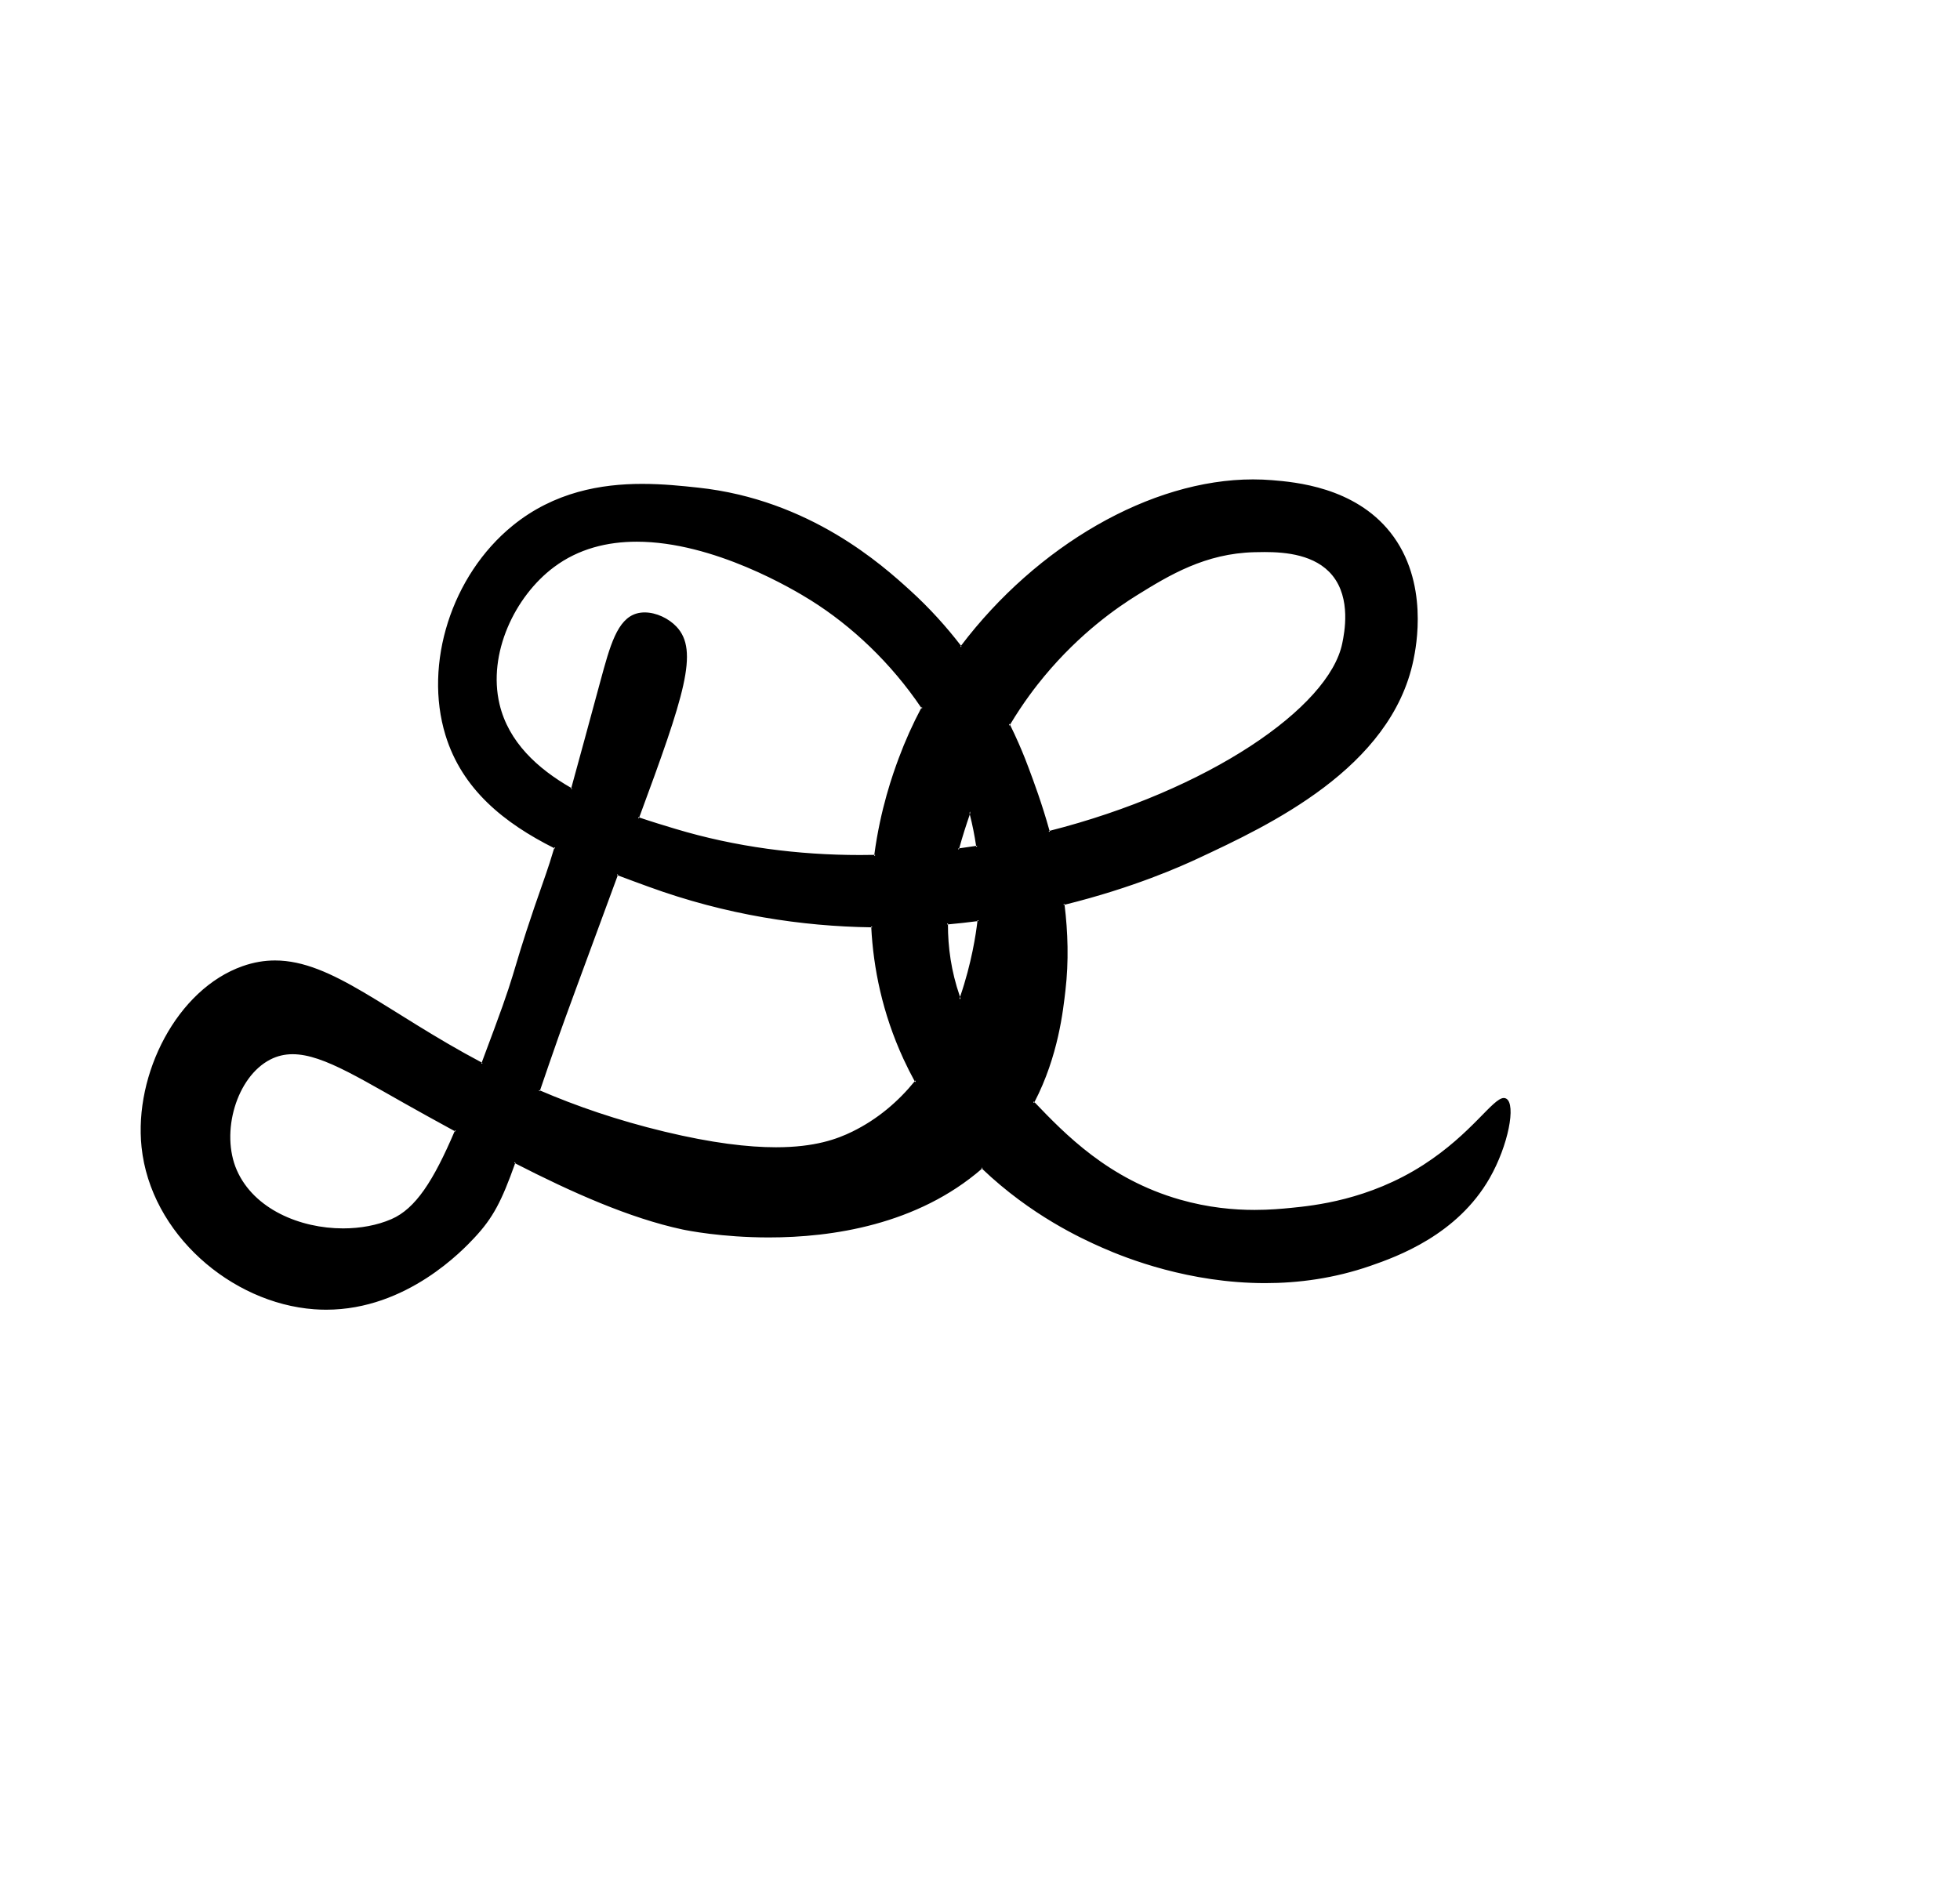
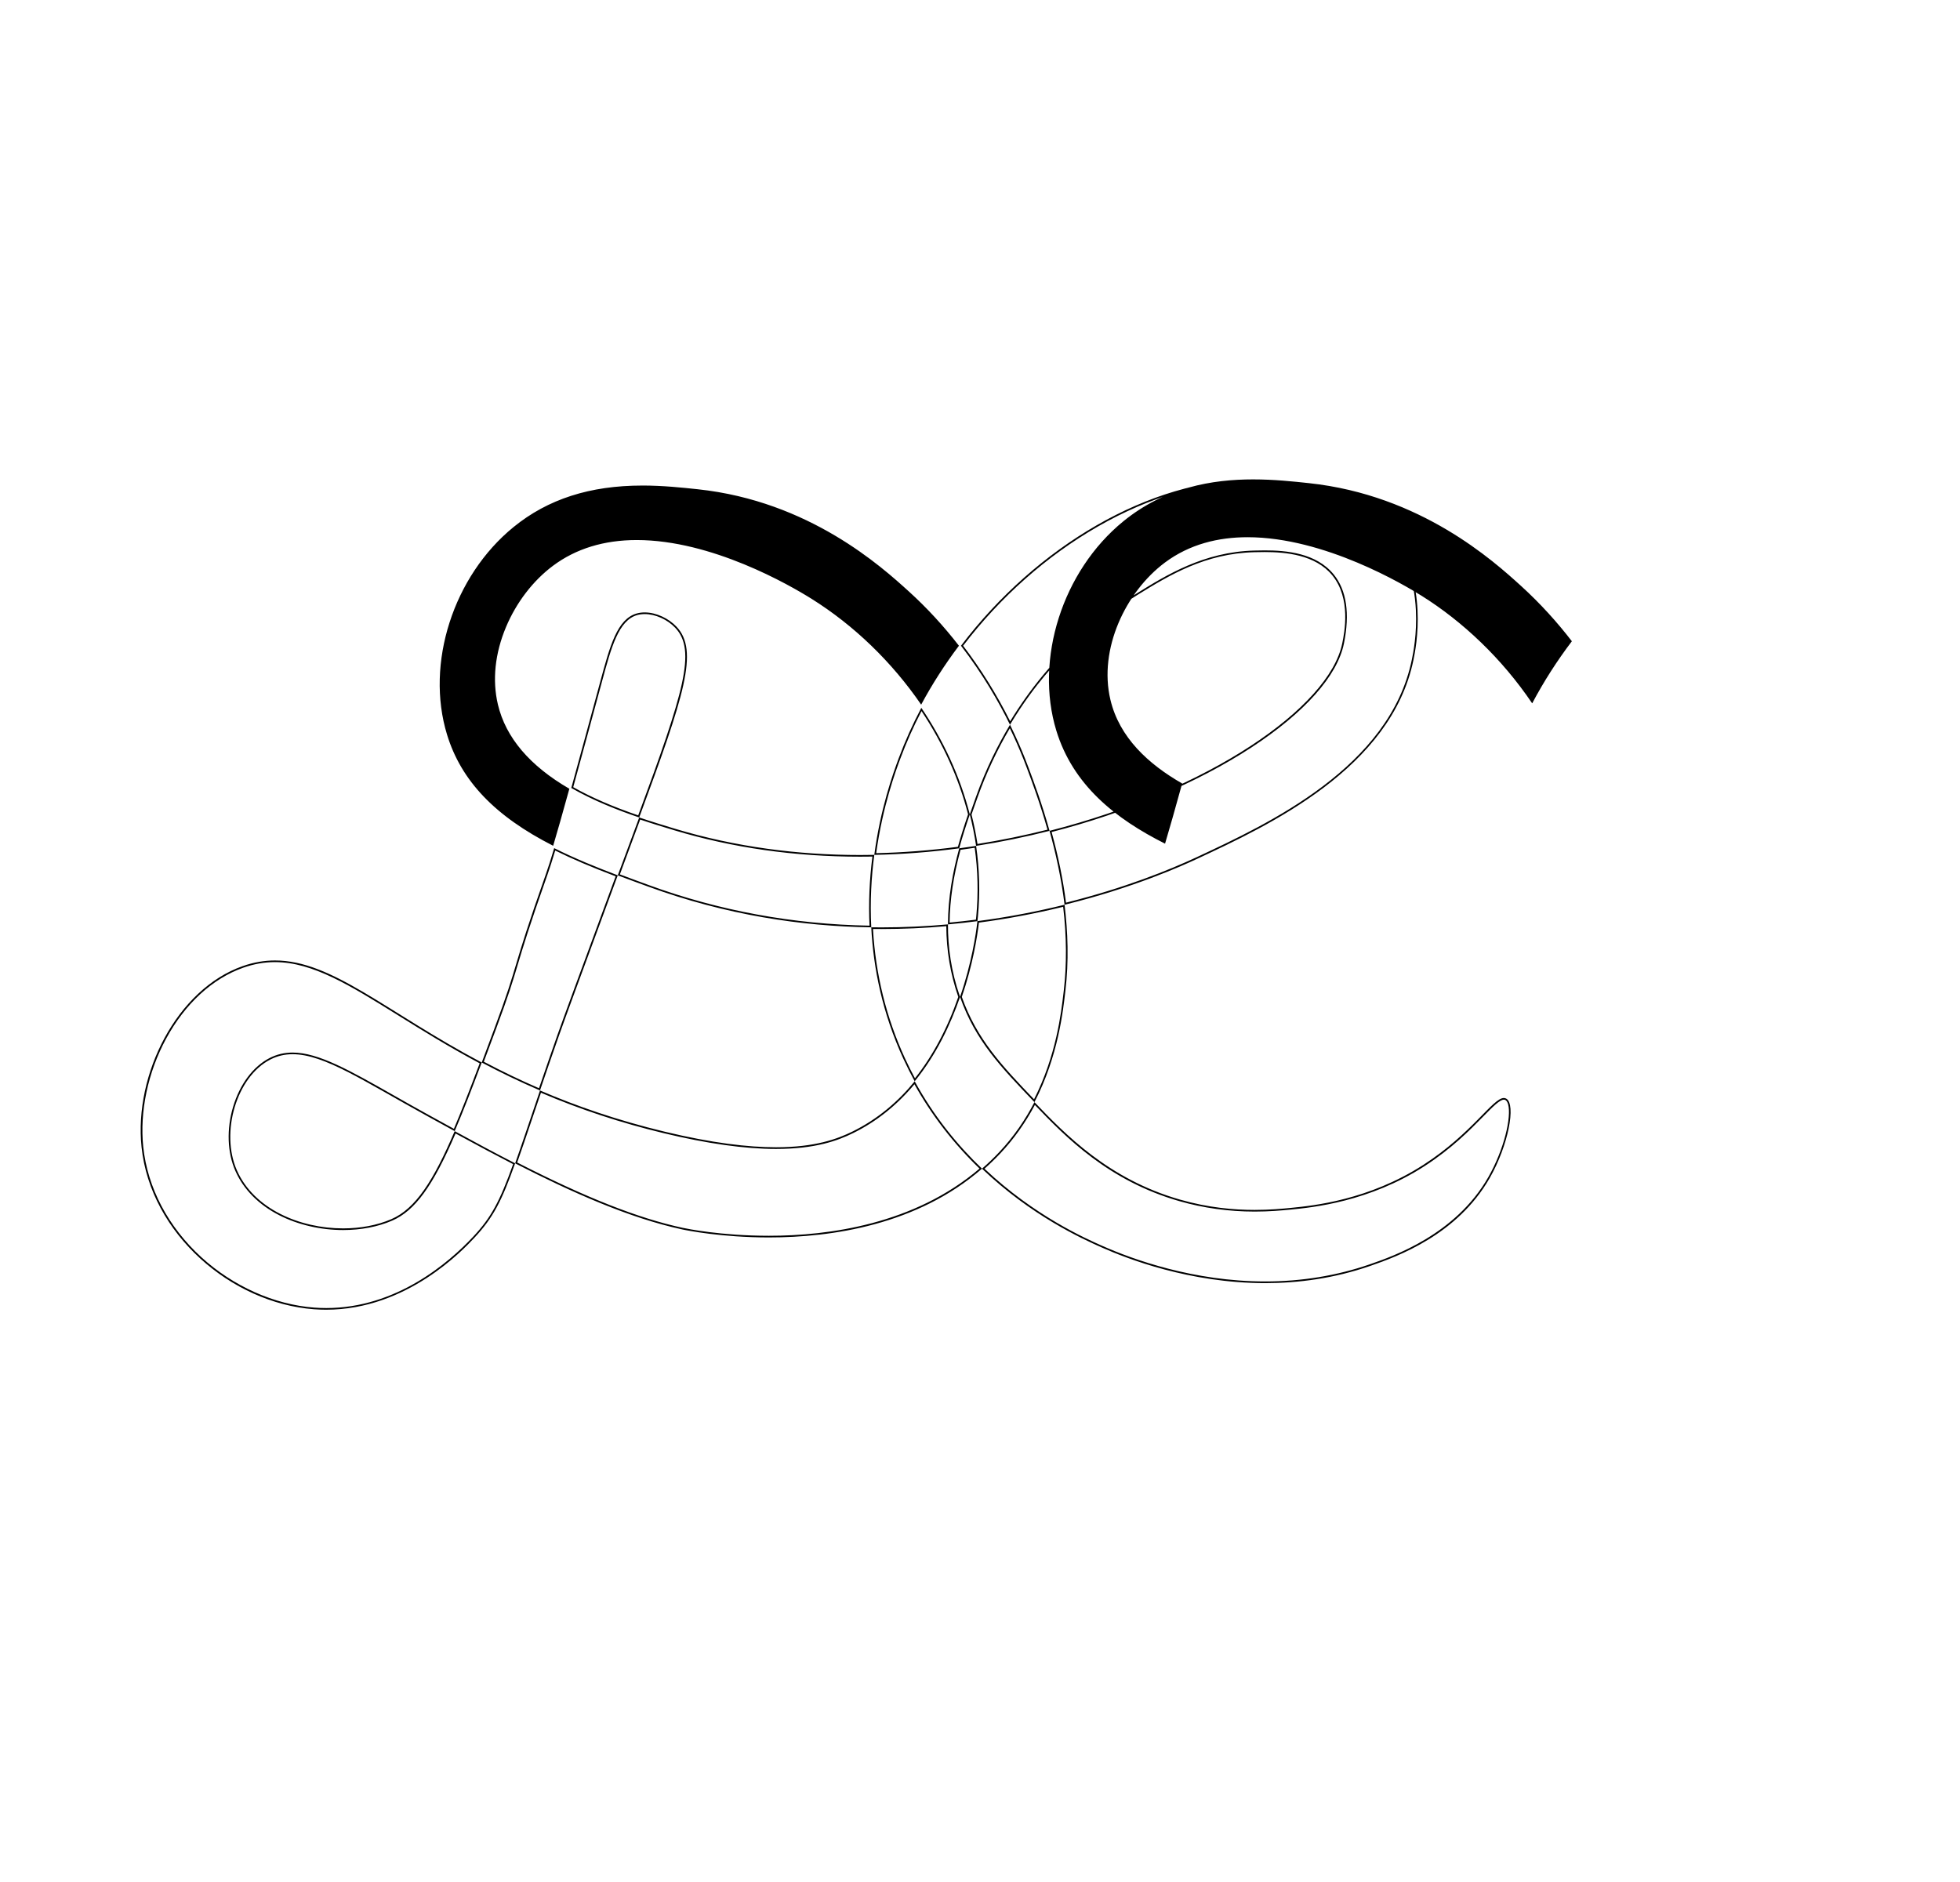
<svg xmlns="http://www.w3.org/2000/svg" id="Calque_1" viewBox="0 0 1183.5 1136.5">
-   <path d="M196.97,790.5c-2.41,0-4.86-.09-7.27-.27-24.25-1.8-49.21-12.95-68.5-30.58-20.13-18.41-32.64-42.18-35.23-66.94-2.23-21.36,2.82-45.29,13.86-65.66,11.5-21.2,28.13-36.51,46.83-43.08,6.51-2.29,12.86-3.4,19.41-3.4,22.88,0,45.61,14.16,74.38,32.09,14.55,9.07,31.05,19.35,50.19,29.49l.5.27.2-.53c2.43-6.47,4.96-13.29,7.63-20.48,7.75-20.88,10.12-28.79,13.11-38.8,3.05-10.21,6.85-22.92,18-54.51,1.4-3.98,3.05-9.12,5.02-15.71l.12-.4-.38-.19c-35.96-18.06-56.75-39.67-65.41-67.99-13.2-43.17,3.78-96.12,40.37-125.92,20.78-16.92,46.3-25.15,78.01-25.15,12.51,0,24.22,1.25,33.62,2.25,67.48,7.21,111.24,46.92,127.72,61.87,11.01,9.99,21.35,21.24,30.72,33.43l.4.52.4-.52c46.19-60.91,115.28-100.26,176.01-100.26,3.84,0,7.68.16,11.42.47,13.51,1.12,49.39,4.08,71,31.31,8.79,11.08,22.29,35.75,13.9,76.59-13.4,65.27-86.5,99.37-130.17,119.74-16.64,7.76-44.04,18.88-80.15,27.79l-.43.11.05.44c2.23,18.2,2.41,35.6.52,51.72l-.14,1.21c-1.47,12.67-4.53,39.05-18.51,66l-.17.32.25.26c18.82,19.65,44.59,46.56,88.09,59,14.49,4.15,29.71,6.25,45.23,6.25,8.75,0,15.92-.63,21.96-1.23,12.84-1.27,46.94-4.63,80.22-26.08,16.48-10.62,27.47-21.82,35.49-30,5.86-5.97,10.09-10.29,12.83-10.29.42,0,.8.1,1.16.3.84.47,1.47,1.46,1.87,2.94,2.09,7.6-2.26,27.24-12.06,44.38-19.91,34.83-57.56,47.87-71.73,52.78-19.92,6.9-41.25,10.4-63.38,10.4-43.34,0-80.16-13.4-98.26-21.38-10.38-4.58-41.96-18.52-72.39-47.6l-.33-.31-.34.3c-39.43,34.23-91.57,41.42-128.37,41.42-28.89,0-49.83-4.32-52.12-4.81-27.12-5.82-59.17-18.5-100.85-39.89l-.51-.26-.19.54c-8.39,23.57-13.65,33.19-24.45,44.74-15.14,16.19-46.85,43.35-89.17,43.35,0,0,0,0,0,0ZM176.69,636.19c-4.93,0-9.41,1.07-13.7,3.26-9.81,5.02-17.74,15.63-21.77,29.11-4,13.39-3.52,27.39,1.32,38.4,7.18,16.34,28.42,35.43,64.63,35.43,10.68,0,20.82-1.94,29.33-5.62,13.85-5.98,24.64-20.96,38.51-53.42l.18-.42-.4-.22c-5.56-3.04-11.05-6.06-16.47-9.04-7.63-4.2-14.56-8.13-21.26-11.93-26.12-14.83-45-25.54-60.38-25.54ZM370.03,535.33c-19.5,52.91-29.29,79.46-33,90.01-3.8,10.81-7.44,21.33-11.44,33.09l-.15.44.42.18c24.17,10.38,48.76,18.52,75.17,24.87,26.14,6.29,48.85,9.48,67.51,9.47,23.89,0,37.32-5.08,46.35-9.51,14.31-7.02,27.04-17.29,37.81-30.51l.21-.26-.16-.29c-2.41-4.4-4.7-8.95-6.8-13.52-11.42-24.84-17.94-51.51-19.37-79.26l-.02-.47h-.47c-46.5-.68-91.73-8.93-134.43-24.54-6.04-2.21-12.29-4.49-18.47-6.83l-.47-.18-2.7,7.31ZM590.14,555.82c-5.92.77-11.9,1.43-17.78,1.96l-.45.04v.46c-.04,14.96,2.36,29.56,7.12,43.38l.68,1.96.47-1.36c6.85-19.91,9.53-37.29,10.52-45.88l.07-.63-.63.08ZM389.27,370.37c6.61,0,14.01,3.33,18.86,8.47,13.1,13.9,5.2,39.41-22.64,114.69l-.18.48.49.17c7.85,2.67,15.13,4.86,21.55,6.8,35.01,10.56,72.67,15.91,111.92,15.91,2.87,0,5.78-.03,8.65-.09h.43s.06-.43.06-.43c3.85-28.99,12.03-51.01,14.71-58.25,3.81-10.26,8.4-20.48,13.64-30.39l.14-.26-.17-.25c-17.77-26.32-40.93-48.85-66.97-65.15-13.28-8.31-60.12-35.41-105.3-35.41-19.65,0-36.57,5.19-50.27,15.44-22.29,16.66-40.8,50.63-33.06,83.31,4.72,19.94,19.38,37.08,43.57,50.92l.56.32.17-.62c4.84-17.54,11.01-40.3,17.54-64.39l.08-.31c5.62-20.73,10.06-37.1,21.57-40.34,1.44-.41,3-.61,4.64-.61ZM585.12,491.71c-2.67,7.77-4.7,14.29-6.4,20.5l-.2.73.75-.1c3.4-.45,6.83-.95,10.21-1.48l.49-.08-.07-.49c-.93-6.35-2.21-12.76-3.82-19.05l-.41-1.62-.54,1.58ZM763.69,332.91c-2.29,0-4.37.05-6.2.09-30.44.74-53.07,14.79-71.25,26.08-20.76,12.88-40.16,29.86-56.12,49.11-7.52,9.07-14.48,18.92-20.68,29.26l-.14.23.12.24c3.28,6.67,6.3,13.47,8.98,20.21.96,2.41,1.63,4.2,2.19,5.69,3.03,8.09,8.1,21.63,12.68,38.09l.13.47.47-.12c45.43-11.55,88.55-29.74,121.42-51.22,31.98-20.89,51.76-43.07,55.7-62.45,3.67-18.03,1.61-31.96-6.1-41.42-10.45-12.8-28.52-14.28-41.2-14.28Z" />
-   <path d="M756.69,290.53c3.82,0,7.65.16,11.38.46,13.45,1.11,49.18,4.07,70.65,31.13,9.85,12.42,15.31,28.02,16.23,46.37.72,14.48-1.65,26.01-2.42,29.8-13.35,65.03-86.3,99.06-129.89,119.39-16.45,7.67-43.44,18.63-78.96,27.49-1.74-13.69-4.66-28.03-8.69-42.67,45.11-11.58,87.9-29.68,120.58-51.03,32.09-20.96,51.95-43.26,55.92-62.77,3.7-18.18,1.61-32.26-6.21-41.83-10.58-12.96-28.8-14.46-41.59-14.46-2.3,0-4.38.05-6.21.1-30.57.74-53.27,14.83-71.5,26.15-20.8,12.91-40.25,29.93-56.24,49.21-7.16,8.63-13.81,17.97-19.78,27.76-8.11-16.23-17.66-31.57-28.41-45.63,22.45-29.43,50.55-54.31,81.31-71.97,31.34-17.99,63.79-27.5,93.84-27.49M387.83,293.24c12.49,0,24.18,1.25,33.57,2.25,67.32,7.19,110.99,46.83,127.43,61.75,10.81,9.81,20.96,20.82,30.2,32.76-8.55,11.34-16.22,23.3-22.8,35.57-17.68-25.79-40.54-47.87-66.19-63.92-13.31-8.33-60.25-35.49-105.56-35.49-19.77,0-36.78,5.23-50.57,15.54-12.06,9.01-22.13,22.16-28.37,37.01-6.68,15.91-8.37,32.09-4.88,46.81,4.71,19.9,19.22,37,43.14,50.85-4.17,15.09-7.29,26.1-9.78,34.44-35.18-17.89-55.56-39.25-64.09-67.15-13.14-42.98,3.77-95.71,40.21-125.38,20.69-16.85,46.1-25.03,77.7-25.03M389.27,370.87c6.48,0,13.74,3.26,18.5,8.32,12.85,13.64,5.08,38.91-22.4,113.26-15.55-5.33-28.4-10.91-39.24-17.04,4.81-17.45,10.9-39.9,17.33-63.64l.08-.31c5.58-20.58,9.98-36.83,21.22-39.99,1.4-.39,2.91-.59,4.5-.59M556.43,429.45c13.1,19.72,22.56,40.7,28.12,62.37-2.53,7.39-4.49,13.65-6.14,19.61-16.48,2.18-33.07,3.47-49.34,3.84,3.9-28.37,11.88-49.86,14.53-56.98,3.61-9.73,7.93-19.42,12.83-28.84M609.78,439.81c2.96,6.12,5.7,12.34,8.15,18.51.97,2.45,1.64,4.24,2.18,5.68,2.96,7.92,7.89,21.07,12.39,37.07-13.92,3.51-28.13,6.42-42.27,8.65-.9-5.94-2.11-11.93-3.6-17.81,1.23-3.57,2.44-6.99,3.62-10.3,5.15-14.49,11.72-28.54,19.52-41.8M386.57,494.97c7.51,2.53,14.47,4.63,20.64,6.49,35.05,10.57,72.76,15.93,112.07,15.93,2.49,0,5-.02,7.5-.06-1.79,14.03-2.38,28.05-1.74,41.72-46.07-.78-90.88-9.02-133.2-24.48-5.74-2.1-11.67-4.26-17.54-6.48,2.49-6.74,4.88-13.17,7.15-19.32,1.77-4.77,3.47-9.37,5.11-13.8M588.55,512.01c1.93,13.75,2.25,27.67.95,41.4-.05.49-.11,1.17-.21,2.02-5.29.68-10.62,1.27-15.89,1.76.14-13.73,2.3-28.12,6.58-43.94,2.85-.39,5.72-.8,8.56-1.24M335.25,513.67c10.11,5.02,21.45,9.86,36.5,15.58-.72,1.94-1.44,3.91-2.18,5.9l-.05.14c-19.48,52.84-29.26,79.36-32.96,89.88-3.69,10.51-7.23,20.72-11.09,32.07-11.18-4.84-22.11-10.08-33.33-16.01,2.22-5.9,4.54-12.16,7.33-19.66,7.76-20.89,10.12-28.81,13.12-38.83,3.05-10.21,6.85-22.91,17.99-54.49,1.32-3.75,2.86-8.54,4.68-14.59M641.96,547.66c2.1,17.75,2.23,34.73.39,50.49l-.14,1.21c-1.44,12.45-4.42,38.14-17.82,64.57-19.31-20.16-34.58-36.28-43.62-61.84,6.58-19.23,9.28-36.08,10.34-44.88,16.94-2.23,34.03-5.44,50.85-9.55M571.4,559.37c.08,14.64,2.48,28.91,7.15,42.45l.09.27c-6.61,19.12-15.41,35.65-26.17,49.16-2.14-3.98-4.18-8.07-6.07-12.18-11.25-24.47-17.73-50.71-19.26-78.01,1.73.02,3.48.03,5.21.03,12.87,0,26.01-.58,39.05-1.73M166.08,581.07c22.74,0,45.41,14.13,74.12,32.01,14.36,8.95,30.62,19.08,49.45,29.1-6.63,17.63-11.34,29.59-15.57,39.57-5.23-2.86-10.4-5.71-15.5-8.52-7.63-4.2-14.56-8.13-21.25-11.93-26.19-14.87-45.11-25.61-60.62-25.61-5.01,0-9.57,1.08-13.92,3.31-9.93,5.08-17.96,15.8-22.02,29.41-4.03,13.5-3.54,27.62,1.35,38.75,4.92,11.2,14.14,20.49,26.65,26.85,11.25,5.72,24.9,8.87,38.44,8.87,10.74,0,20.95-1.96,29.53-5.66,13.83-5.98,24.62-20.78,38.33-52.67,13.86,7.57,24.67,13.32,34.78,18.52-8.2,22.89-13.43,32.38-24.05,43.74-15.08,16.13-46.67,43.19-88.8,43.19-2.4,0-4.83-.09-7.23-.27-24.14-1.79-49-12.89-68.2-30.45-20.04-18.32-32.5-41.98-35.07-66.63-2.22-21.26,2.81-45.09,13.81-65.36,11.44-21.1,27.98-36.31,46.56-42.85,6.46-2.27,12.75-3.38,19.24-3.38M552.15,654.83c10.4,18.67,23.62,35.8,39.32,50.94-39.22,33.52-90.76,40.58-127.21,40.58-28.83,0-49.73-4.31-52.02-4.8-26.91-5.78-58.68-18.32-99.95-39.45,2.55-7.19,5.45-15.79,8.79-25.69,1.7-5.05,3.55-10.52,5.57-16.47,23.88,10.19,48.18,18.2,74.26,24.47,26.18,6.3,48.93,9.49,67.63,9.49,24,0,37.49-5.11,46.57-9.56,13.97-6.85,26.42-16.77,37.04-29.51M908.09,664.13h0c.33,0,.63.08.92.24.72.41,1.27,1.29,1.64,2.64,2.06,7.5-2.28,26.97-12.01,44-19.82,34.67-57.34,47.66-71.46,52.55-19.87,6.88-41.14,10.37-63.21,10.37-43.25,0-80-13.37-98.05-21.34-10.27-4.53-41.33-18.25-71.46-46.75,3.33-2.94,6.55-6.06,9.59-9.28,8.07-8.57,15.07-18.4,20.83-29.23,18.77,19.59,44.46,45.86,87.36,58.13,14.54,4.16,29.8,6.27,45.37,6.27,8.77,0,15.96-.64,22.01-1.23,12.87-1.27,47.06-4.64,80.44-26.15,16.52-10.65,27.53-21.88,35.57-30.07,5.77-5.89,9.94-10.14,12.48-10.14M756.69,289.53c-62.07,0-130.7,40.19-176.41,100.46,13.17,17.12,22.79,33.89,29.58,47.71,8.07-13.47,15.73-23.28,20.64-29.2,21.75-26.23,44.16-41.65,56-49,19.64-12.19,41.31-25.28,71-26,1.83-.04,3.92-.09,6.19-.09,12.52,0,30.56,1.54,40.81,14.09,11.48,14.06,7.26,34.82,6,41-7.92,38.96-81.12,88.96-176.76,113.29,3.66,13.17,7.07,28.36,9.07,44.63,41.74-10.3,70.71-23.38,80.24-27.82,43.26-20.18,117-54.57,130.45-120.1,1.5-7.32,9.68-47.16-14-77-21.74-27.4-57.65-30.37-71.35-31.5-3.79-.31-7.61-.47-11.46-.47h0ZM387.83,292.24c-24.66,0-53.16,4.77-78.33,25.26-36.91,30.05-53.69,83.39-40.53,126.45,10.06,32.89,35.57,53.18,65.66,68.29,2.75-9.17,6.11-21.06,10.33-36.35-20.39-11.67-37.93-27.77-43.33-50.6-7.23-30.53,9.15-65.05,32.87-82.79,14.93-11.16,32.32-15.34,49.97-15.34,46.56,0,94.96,29.04,105.03,35.34,24.82,15.53,48.54,37.91,66.82,65,6.96-13.17,15.02-25.72,23.96-37.51-8.66-11.25-18.85-22.66-30.78-33.49-16.45-14.93-60.36-54.77-128-62-9.6-1.03-21.14-2.26-33.67-2.26h0ZM389.27,369.87c-1.64,0-3.24.2-4.77.63-11.84,3.33-16.2,19.61-22,41-7.12,26.27-12.86,47.42-17.54,64.39,13.31,7.62,27.84,13.35,41.01,17.82,27.27-73.75,36.15-100.76,22.53-115.21-4.73-5.02-12.27-8.63-19.23-8.63h0ZM556.32,427.5c-5.2,9.83-9.78,20-13.66,30.45-3.52,9.47-11.05,30.5-14.74,58.35,17.36-.35,34.51-1.72,51.28-3.96,1.97-7.21,4.19-14.05,6.39-20.47-5.95-23.33-16.23-45.05-29.27-64.37h0ZM609.86,437.7c-7.06,11.78-14.43,26.36-20.55,43.57-1.2,3.39-2.46,6.92-3.72,10.59,1.59,6.22,2.86,12.56,3.81,19,15.19-2.37,30.02-5.44,44.35-9.08-4.59-16.49-9.57-29.81-12.69-38.14-.56-1.49-1.23-3.29-2.19-5.7-2.18-5.48-5.13-12.39-9-20.25h0ZM385.97,493.71c-3.94,10.65-8.25,22.26-12.95,34.96,6.18,2.34,12.37,4.6,18.48,6.83,47.14,17.22,92.86,23.95,134.59,24.56-.81-15.78.08-30.54,1.83-43.76-2.88.06-5.75.09-8.64.09-37.08,0-74.94-4.78-111.78-15.89-6.33-1.91-13.69-4.13-21.53-6.79h0ZM589.4,510.87c-3.38.53-6.79,1.02-10.2,1.48-3.84,14.06-6.75,29.51-6.8,45.94,6.06-.55,12-1.21,17.8-1.96.14-1.23.24-2.18.3-2.82,1.38-14.58.91-28.83-1.1-42.63h0ZM334.63,512.24c-1.95,6.52-3.59,11.67-5.01,15.68-21.86,61.95-15.29,50.72-31.1,93.3-2.67,7.19-5.21,14.01-7.63,20.48,10.79,5.72,22.47,11.42,35.18,16.88,3.3-9.7,7.06-20.65,11.44-33.09,3.7-10.52,13.47-37.01,33-90,.85-2.31,1.69-4.59,2.52-6.83-13.07-4.95-26.11-10.25-38.39-16.42h0ZM642.81,546.42c-15.83,3.91-33.48,7.41-52.61,9.9-.86,7.49-3.46,25.31-10.5,45.78,9.22,26.32,24.61,42.33,44.79,63.41.04.04.09.09.13.14,14.5-27.95,17.33-55.64,18.71-67.38,2.08-17.75,1.5-35.35-.52-51.84h0ZM572.4,558.28c-12.82,1.16-26.21,1.82-40.05,1.82-2.08,0-4.17-.01-6.26-.05,1.27,24.62,6.67,51.74,19.41,79.44,2.16,4.69,4.44,9.21,6.82,13.55,13.03-15.98,21.67-34.34,27.39-50.96-.07-.2-.14-.4-.21-.59-5.15-14.93-7.13-29.42-7.1-43.22h0ZM166.08,580.07c-6.41,0-12.88,1.07-19.58,3.43-39.64,13.95-65.64,65.15-61.03,109.26,5.48,52.45,54.16,94.25,104.19,97.97,2.47.18,4.9.27,7.3.27,48.86,0,82.91-36.42,89.53-43.5,11.3-12.08,16.43-22.1,24.56-44.91-12.32-6.32-24.55-12.91-36.5-19.44-12.79,29.95-23.59,46.83-38.24,53.16-8.6,3.72-18.73,5.58-29.13,5.58-26.04,0-53.86-11.67-64.17-35.13-10.01-22.78-.21-56.42,20.22-66.87,4.29-2.19,8.73-3.2,13.47-3.2,19.02,0,42.9,16.23,81.39,37.41,5.42,2.98,10.92,6.01,16.47,9.05,5.02-11.75,10.34-25.52,16.32-41.44-57.48-30.46-90.3-61.63-124.81-61.64h0ZM552.32,653.05c-9.84,12.07-22.18,22.79-37.65,30.38-9.17,4.5-22.63,9.46-46.13,9.46-16.7,0-38.47-2.5-67.39-9.46-28.66-6.89-53.39-15.52-75.09-24.84-6.4,18.82-11.06,32.92-15,44,34.21,17.56,69.16,33.11,100.98,39.94,2.84.61,23.81,4.82,52.23,4.82,38.09,0,89.57-7.57,128.7-41.54-14.55-13.9-28.86-31.25-40.64-52.75h0ZM908.09,663.13c-6.7,0-19.22,21.44-48.59,40.37-33.06,21.31-66.35,24.65-80,26-5.4.53-12.87,1.23-21.91,1.23-12.48,0-27.94-1.32-45.09-6.23-43.28-12.38-69.42-39.6-87.87-58.86-5.35,10.31-12.28,20.65-21.32,30.24-3.33,3.54-6.79,6.85-10.35,9.94,29.56,28.24,60.12,42.21,72.54,47.69,15.08,6.66,52.73,21.43,98.46,21.43,20.03,0,41.62-2.83,63.54-10.43,16.31-5.65,52.4-18.71,72-53,11.24-19.67,16.07-44.56,10-48-.44-.25-.91-.37-1.41-.37h0Z" />
+   <path d="M756.69,290.53c3.82,0,7.65.16,11.38.46,13.45,1.11,49.18,4.07,70.65,31.13,9.85,12.42,15.31,28.02,16.23,46.37.72,14.48-1.65,26.01-2.42,29.8-13.35,65.03-86.3,99.06-129.89,119.39-16.45,7.67-43.44,18.63-78.96,27.49-1.74-13.69-4.66-28.03-8.69-42.67,45.11-11.58,87.9-29.68,120.58-51.03,32.09-20.96,51.95-43.26,55.92-62.77,3.7-18.18,1.61-32.26-6.21-41.83-10.58-12.96-28.8-14.46-41.59-14.46-2.3,0-4.38.05-6.21.1-30.57.74-53.27,14.83-71.5,26.15-20.8,12.91-40.25,29.93-56.24,49.21-7.16,8.63-13.81,17.97-19.78,27.76-8.11-16.23-17.66-31.57-28.41-45.63,22.45-29.43,50.55-54.31,81.31-71.97,31.34-17.99,63.79-27.5,93.84-27.49M387.83,293.24c12.49,0,24.18,1.25,33.57,2.25,67.32,7.19,110.99,46.83,127.43,61.75,10.81,9.81,20.96,20.82,30.2,32.76-8.55,11.34-16.22,23.3-22.8,35.57-17.68-25.79-40.54-47.87-66.19-63.92-13.31-8.33-60.25-35.49-105.56-35.49-19.77,0-36.78,5.23-50.57,15.54-12.06,9.01-22.13,22.16-28.37,37.01-6.68,15.91-8.37,32.09-4.88,46.81,4.71,19.9,19.22,37,43.14,50.85-4.17,15.09-7.29,26.1-9.78,34.44-35.18-17.89-55.56-39.25-64.09-67.15-13.14-42.98,3.77-95.71,40.21-125.38,20.69-16.85,46.1-25.03,77.7-25.03M389.27,370.87c6.48,0,13.74,3.26,18.5,8.32,12.85,13.64,5.08,38.91-22.4,113.26-15.55-5.33-28.4-10.91-39.24-17.04,4.81-17.45,10.9-39.9,17.33-63.64l.08-.31c5.58-20.58,9.98-36.83,21.22-39.99,1.4-.39,2.91-.59,4.5-.59M556.43,429.45c13.1,19.72,22.56,40.7,28.12,62.37-2.53,7.39-4.49,13.65-6.14,19.61-16.48,2.18-33.07,3.47-49.34,3.84,3.9-28.37,11.88-49.86,14.53-56.98,3.61-9.73,7.93-19.42,12.83-28.84M609.78,439.81c2.96,6.12,5.7,12.34,8.15,18.51.97,2.45,1.64,4.24,2.18,5.68,2.96,7.92,7.89,21.07,12.39,37.07-13.92,3.51-28.13,6.42-42.27,8.65-.9-5.94-2.11-11.93-3.6-17.81,1.23-3.57,2.44-6.99,3.62-10.3,5.15-14.49,11.72-28.54,19.52-41.8M386.57,494.97c7.51,2.53,14.47,4.63,20.64,6.49,35.05,10.57,72.76,15.93,112.07,15.93,2.49,0,5-.02,7.5-.06-1.79,14.03-2.38,28.05-1.74,41.72-46.07-.78-90.88-9.02-133.2-24.48-5.74-2.1-11.67-4.26-17.54-6.48,2.49-6.74,4.88-13.17,7.15-19.32,1.77-4.77,3.47-9.37,5.11-13.8M588.55,512.01c1.93,13.75,2.25,27.67.95,41.4-.05.49-.11,1.17-.21,2.02-5.29.68-10.62,1.27-15.89,1.76.14-13.73,2.3-28.12,6.58-43.94,2.85-.39,5.72-.8,8.56-1.24M335.25,513.67c10.11,5.02,21.45,9.86,36.5,15.58-.72,1.94-1.44,3.91-2.18,5.9l-.05.14c-19.48,52.84-29.26,79.36-32.96,89.88-3.69,10.51-7.23,20.72-11.09,32.07-11.18-4.84-22.11-10.08-33.33-16.01,2.22-5.9,4.54-12.16,7.33-19.66,7.76-20.89,10.12-28.81,13.12-38.83,3.05-10.21,6.85-22.91,17.99-54.49,1.32-3.75,2.86-8.54,4.68-14.59M641.96,547.66c2.1,17.75,2.23,34.73.39,50.49l-.14,1.21c-1.44,12.45-4.42,38.14-17.82,64.57-19.31-20.16-34.58-36.28-43.62-61.84,6.58-19.23,9.28-36.08,10.34-44.88,16.94-2.23,34.03-5.44,50.85-9.55M571.4,559.37c.08,14.64,2.48,28.91,7.15,42.45l.09.27c-6.61,19.12-15.41,35.65-26.17,49.16-2.14-3.98-4.18-8.07-6.07-12.18-11.25-24.47-17.73-50.71-19.26-78.01,1.73.02,3.48.03,5.21.03,12.87,0,26.01-.58,39.05-1.73M166.08,581.07c22.74,0,45.41,14.13,74.12,32.01,14.36,8.95,30.62,19.08,49.45,29.1-6.63,17.63-11.34,29.59-15.57,39.57-5.23-2.86-10.4-5.71-15.5-8.52-7.63-4.2-14.56-8.13-21.25-11.93-26.19-14.87-45.11-25.61-60.62-25.61-5.01,0-9.57,1.08-13.92,3.31-9.93,5.08-17.96,15.8-22.02,29.41-4.03,13.5-3.54,27.62,1.35,38.75,4.92,11.2,14.14,20.49,26.65,26.85,11.25,5.72,24.9,8.87,38.44,8.87,10.74,0,20.95-1.96,29.53-5.66,13.83-5.98,24.62-20.78,38.33-52.67,13.86,7.57,24.67,13.32,34.78,18.52-8.2,22.89-13.43,32.38-24.05,43.74-15.08,16.13-46.67,43.19-88.8,43.19-2.4,0-4.83-.09-7.23-.27-24.14-1.79-49-12.89-68.2-30.45-20.04-18.32-32.5-41.98-35.07-66.63-2.22-21.26,2.81-45.09,13.81-65.36,11.44-21.1,27.98-36.31,46.56-42.85,6.46-2.27,12.75-3.38,19.24-3.38M552.15,654.83c10.4,18.67,23.62,35.8,39.32,50.94-39.22,33.52-90.76,40.58-127.21,40.58-28.83,0-49.73-4.31-52.02-4.8-26.91-5.78-58.68-18.32-99.95-39.45,2.55-7.19,5.45-15.79,8.79-25.69,1.7-5.05,3.55-10.52,5.57-16.47,23.88,10.19,48.18,18.2,74.26,24.47,26.18,6.3,48.93,9.49,67.63,9.49,24,0,37.49-5.11,46.57-9.56,13.97-6.85,26.42-16.77,37.04-29.51M908.09,664.13h0c.33,0,.63.08.92.24.72.41,1.27,1.29,1.64,2.64,2.06,7.5-2.28,26.97-12.01,44-19.82,34.67-57.34,47.66-71.46,52.55-19.87,6.88-41.14,10.37-63.21,10.37-43.25,0-80-13.37-98.05-21.34-10.27-4.53-41.33-18.25-71.46-46.75,3.33-2.94,6.55-6.06,9.59-9.28,8.07-8.57,15.07-18.4,20.83-29.23,18.77,19.59,44.46,45.86,87.36,58.13,14.54,4.16,29.8,6.27,45.37,6.27,8.77,0,15.96-.64,22.01-1.23,12.87-1.27,47.06-4.64,80.44-26.15,16.52-10.65,27.53-21.88,35.57-30.07,5.77-5.89,9.94-10.14,12.48-10.14M756.69,289.53c-62.07,0-130.7,40.19-176.41,100.46,13.17,17.12,22.79,33.89,29.58,47.71,8.07-13.47,15.73-23.28,20.64-29.2,21.75-26.23,44.16-41.65,56-49,19.64-12.19,41.31-25.28,71-26,1.83-.04,3.92-.09,6.19-.09,12.52,0,30.56,1.54,40.81,14.09,11.48,14.06,7.26,34.82,6,41-7.92,38.96-81.12,88.96-176.76,113.29,3.66,13.17,7.07,28.36,9.07,44.63,41.74-10.3,70.71-23.38,80.24-27.82,43.26-20.18,117-54.57,130.45-120.1,1.5-7.32,9.68-47.16-14-77-21.74-27.4-57.65-30.37-71.35-31.5-3.79-.31-7.61-.47-11.46-.47h0Zc-24.66,0-53.16,4.77-78.33,25.26-36.91,30.05-53.69,83.39-40.53,126.45,10.06,32.89,35.57,53.18,65.66,68.29,2.75-9.17,6.11-21.06,10.33-36.35-20.39-11.67-37.93-27.77-43.33-50.6-7.23-30.53,9.15-65.05,32.87-82.79,14.93-11.16,32.32-15.34,49.97-15.34,46.56,0,94.96,29.04,105.03,35.34,24.82,15.53,48.54,37.91,66.82,65,6.96-13.17,15.02-25.72,23.96-37.51-8.66-11.25-18.85-22.66-30.78-33.49-16.45-14.93-60.36-54.77-128-62-9.6-1.03-21.14-2.26-33.67-2.26h0ZM389.27,369.87c-1.64,0-3.24.2-4.77.63-11.84,3.33-16.2,19.61-22,41-7.12,26.27-12.86,47.42-17.54,64.39,13.31,7.62,27.84,13.35,41.01,17.82,27.27-73.75,36.15-100.76,22.53-115.21-4.73-5.02-12.27-8.63-19.23-8.63h0ZM556.32,427.5c-5.2,9.83-9.78,20-13.66,30.45-3.52,9.47-11.05,30.5-14.74,58.35,17.36-.35,34.51-1.72,51.28-3.96,1.97-7.21,4.19-14.05,6.39-20.47-5.95-23.33-16.23-45.05-29.27-64.37h0ZM609.86,437.7c-7.06,11.78-14.43,26.36-20.55,43.57-1.2,3.39-2.46,6.92-3.72,10.59,1.59,6.22,2.86,12.56,3.81,19,15.19-2.37,30.02-5.44,44.35-9.08-4.59-16.49-9.57-29.81-12.69-38.14-.56-1.49-1.23-3.29-2.19-5.7-2.18-5.48-5.13-12.39-9-20.25h0ZM385.97,493.71c-3.94,10.65-8.25,22.26-12.95,34.96,6.18,2.34,12.37,4.6,18.48,6.83,47.14,17.22,92.86,23.95,134.59,24.56-.81-15.78.08-30.54,1.83-43.76-2.88.06-5.75.09-8.64.09-37.08,0-74.94-4.78-111.78-15.89-6.33-1.91-13.69-4.13-21.53-6.79h0ZM589.4,510.87c-3.38.53-6.79,1.02-10.2,1.48-3.84,14.06-6.75,29.51-6.8,45.94,6.06-.55,12-1.21,17.8-1.96.14-1.23.24-2.18.3-2.82,1.38-14.58.91-28.83-1.1-42.63h0ZM334.63,512.24c-1.95,6.52-3.59,11.67-5.01,15.68-21.86,61.95-15.29,50.72-31.1,93.3-2.67,7.19-5.21,14.01-7.63,20.48,10.79,5.72,22.47,11.42,35.18,16.88,3.3-9.7,7.06-20.65,11.44-33.09,3.7-10.52,13.47-37.01,33-90,.85-2.31,1.69-4.59,2.52-6.83-13.07-4.95-26.11-10.25-38.39-16.42h0ZM642.81,546.42c-15.83,3.91-33.48,7.41-52.61,9.9-.86,7.49-3.46,25.31-10.5,45.78,9.22,26.32,24.61,42.33,44.79,63.41.04.04.09.09.13.14,14.5-27.95,17.33-55.64,18.71-67.38,2.08-17.75,1.5-35.35-.52-51.84h0ZM572.4,558.28c-12.82,1.16-26.21,1.82-40.05,1.82-2.08,0-4.17-.01-6.26-.05,1.27,24.62,6.67,51.74,19.41,79.44,2.16,4.69,4.44,9.21,6.82,13.55,13.03-15.98,21.67-34.34,27.39-50.96-.07-.2-.14-.4-.21-.59-5.15-14.93-7.13-29.42-7.1-43.22h0ZM166.08,580.07c-6.41,0-12.88,1.07-19.58,3.43-39.64,13.95-65.64,65.15-61.03,109.26,5.48,52.45,54.16,94.25,104.19,97.97,2.47.18,4.9.27,7.3.27,48.86,0,82.91-36.42,89.53-43.5,11.3-12.08,16.43-22.1,24.56-44.91-12.32-6.32-24.55-12.91-36.5-19.44-12.79,29.95-23.59,46.83-38.24,53.16-8.6,3.72-18.73,5.58-29.13,5.58-26.04,0-53.86-11.67-64.17-35.13-10.01-22.78-.21-56.42,20.22-66.87,4.29-2.19,8.73-3.2,13.47-3.2,19.02,0,42.9,16.23,81.39,37.41,5.42,2.98,10.92,6.01,16.47,9.05,5.02-11.75,10.34-25.52,16.32-41.44-57.48-30.46-90.3-61.63-124.81-61.64h0ZM552.32,653.05c-9.84,12.07-22.18,22.79-37.65,30.38-9.17,4.5-22.63,9.46-46.13,9.46-16.7,0-38.47-2.5-67.39-9.46-28.66-6.89-53.39-15.52-75.09-24.84-6.4,18.82-11.06,32.92-15,44,34.21,17.56,69.16,33.11,100.98,39.94,2.84.61,23.81,4.82,52.23,4.82,38.09,0,89.57-7.57,128.7-41.54-14.55-13.9-28.86-31.25-40.64-52.75h0ZM908.09,663.13c-6.7,0-19.22,21.44-48.59,40.37-33.06,21.31-66.35,24.65-80,26-5.4.53-12.87,1.23-21.91,1.23-12.48,0-27.94-1.32-45.09-6.23-43.28-12.38-69.42-39.6-87.87-58.86-5.35,10.31-12.28,20.65-21.32,30.24-3.33,3.54-6.79,6.85-10.35,9.94,29.56,28.24,60.12,42.21,72.54,47.69,15.08,6.66,52.73,21.43,98.46,21.43,20.03,0,41.62-2.83,63.54-10.43,16.31-5.65,52.4-18.71,72-53,11.24-19.67,16.07-44.56,10-48-.44-.25-.91-.37-1.41-.37h0Z" />
</svg>